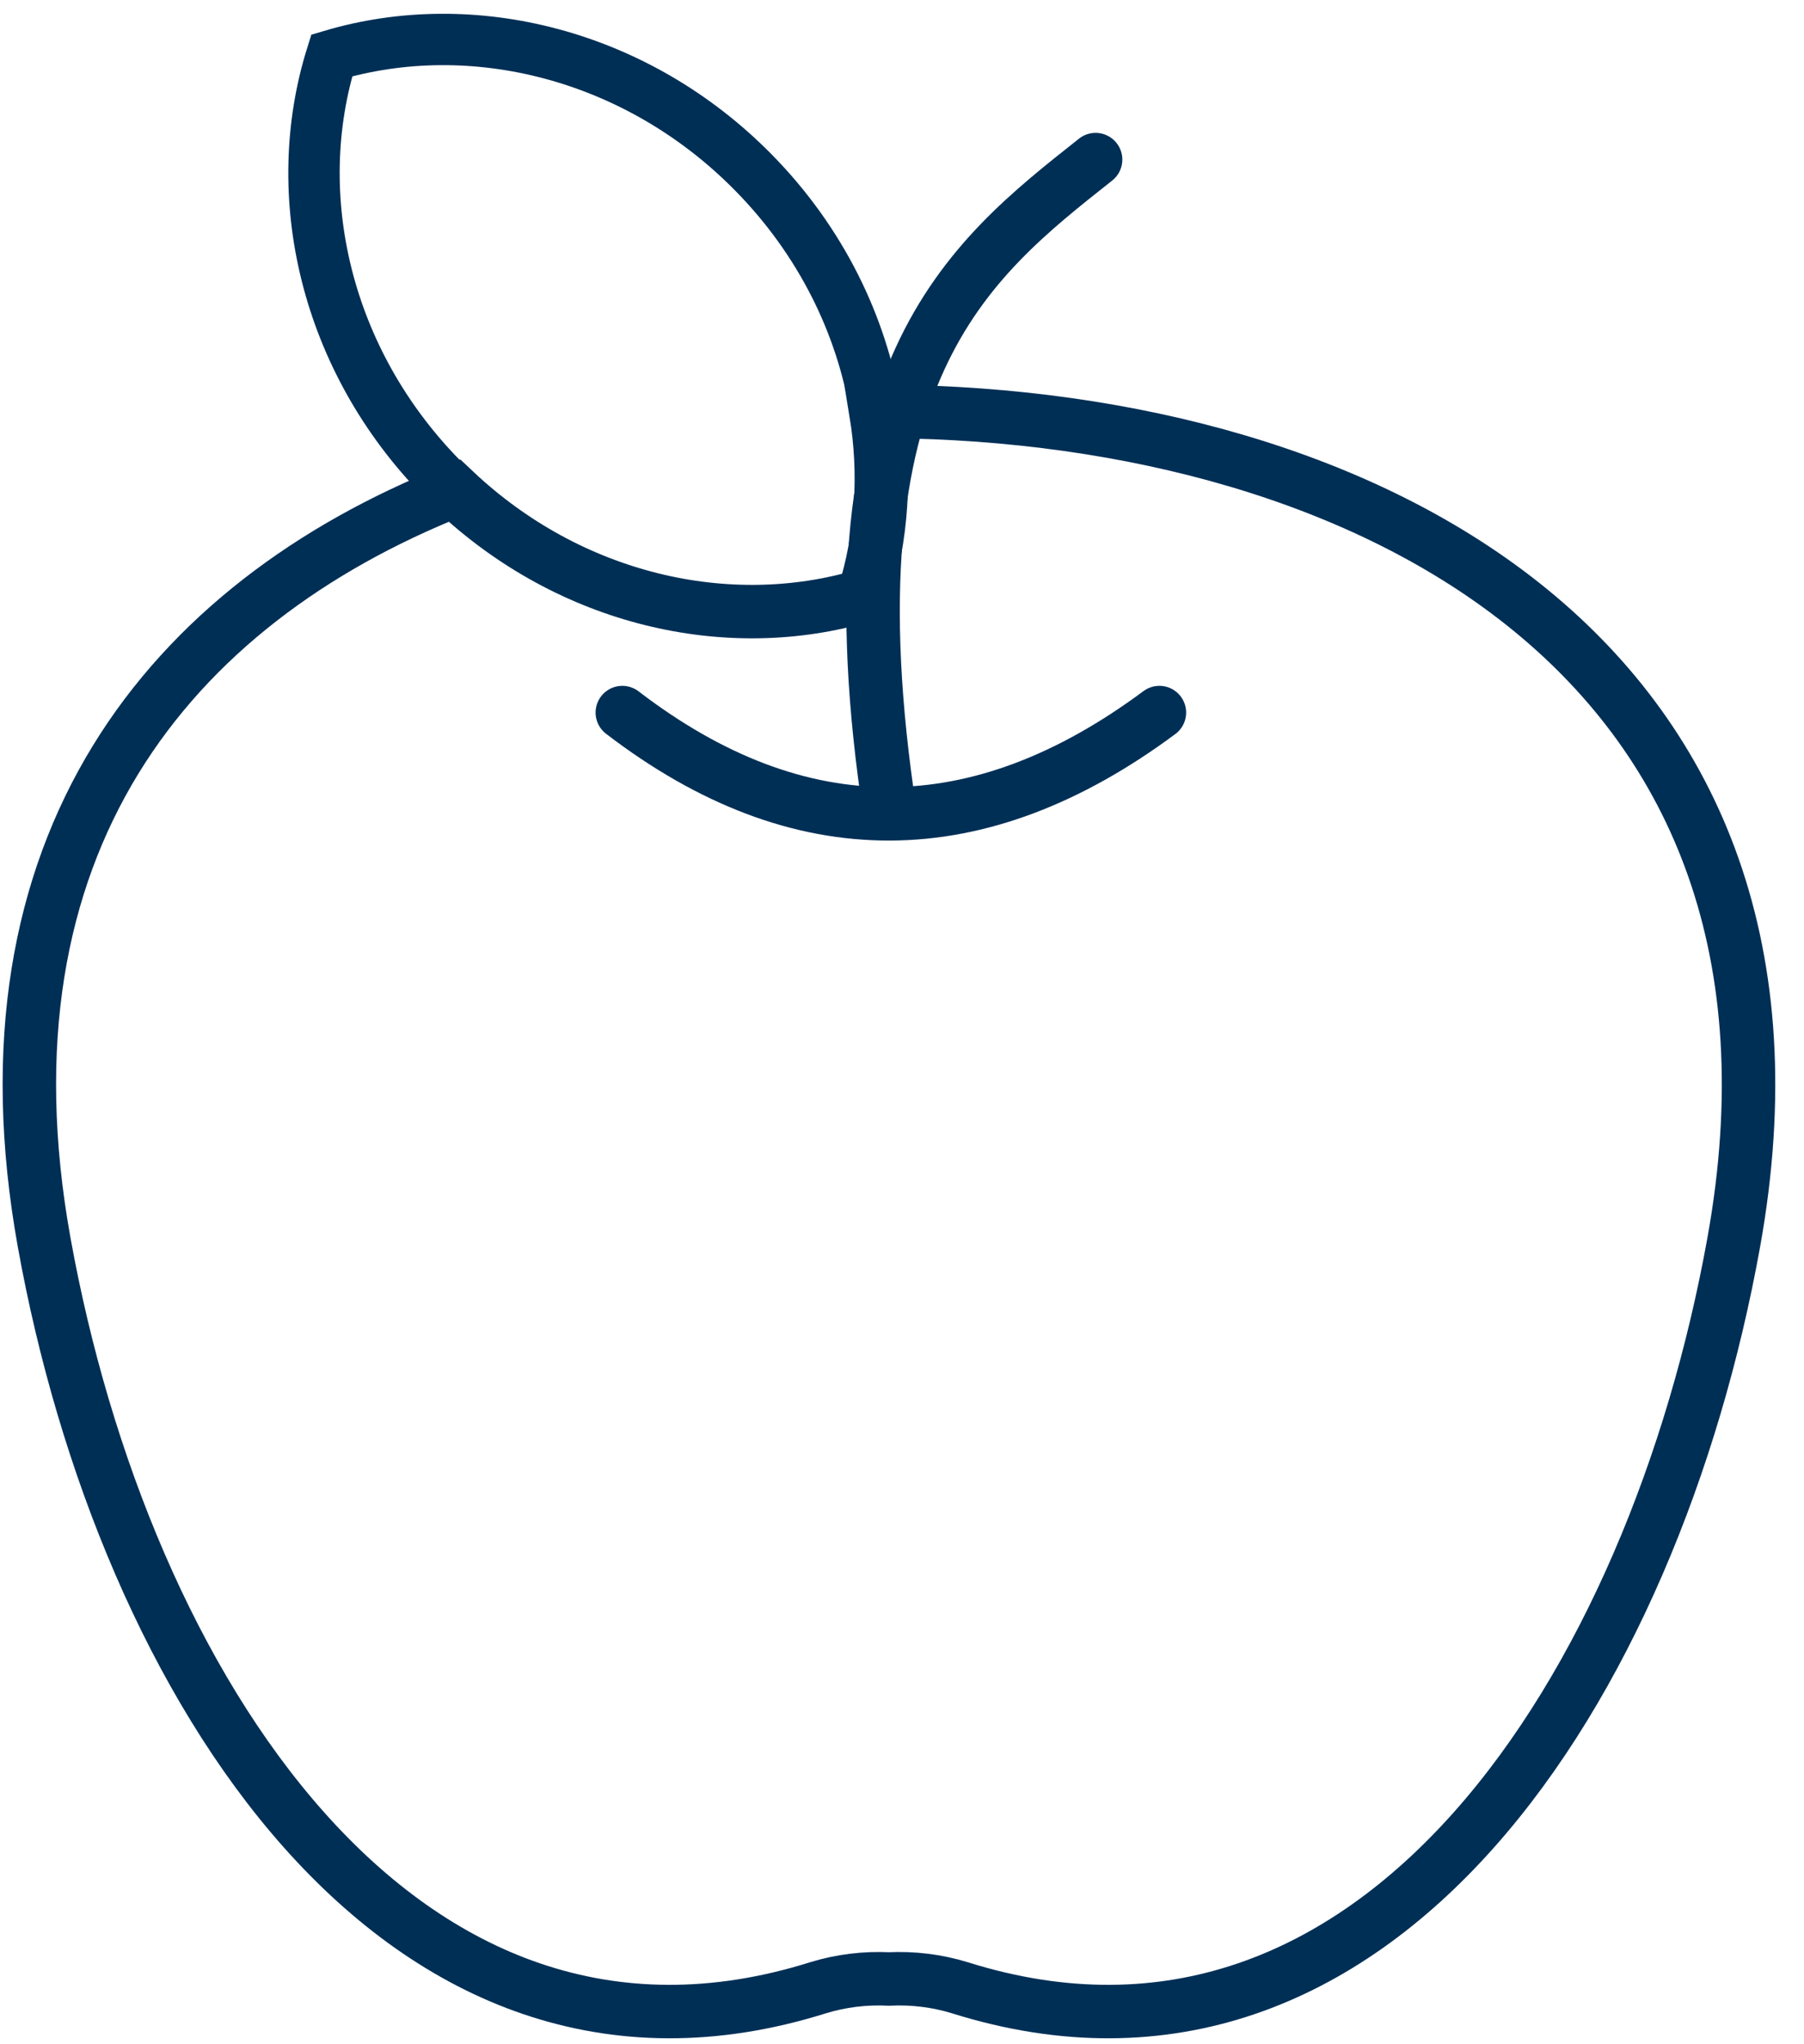
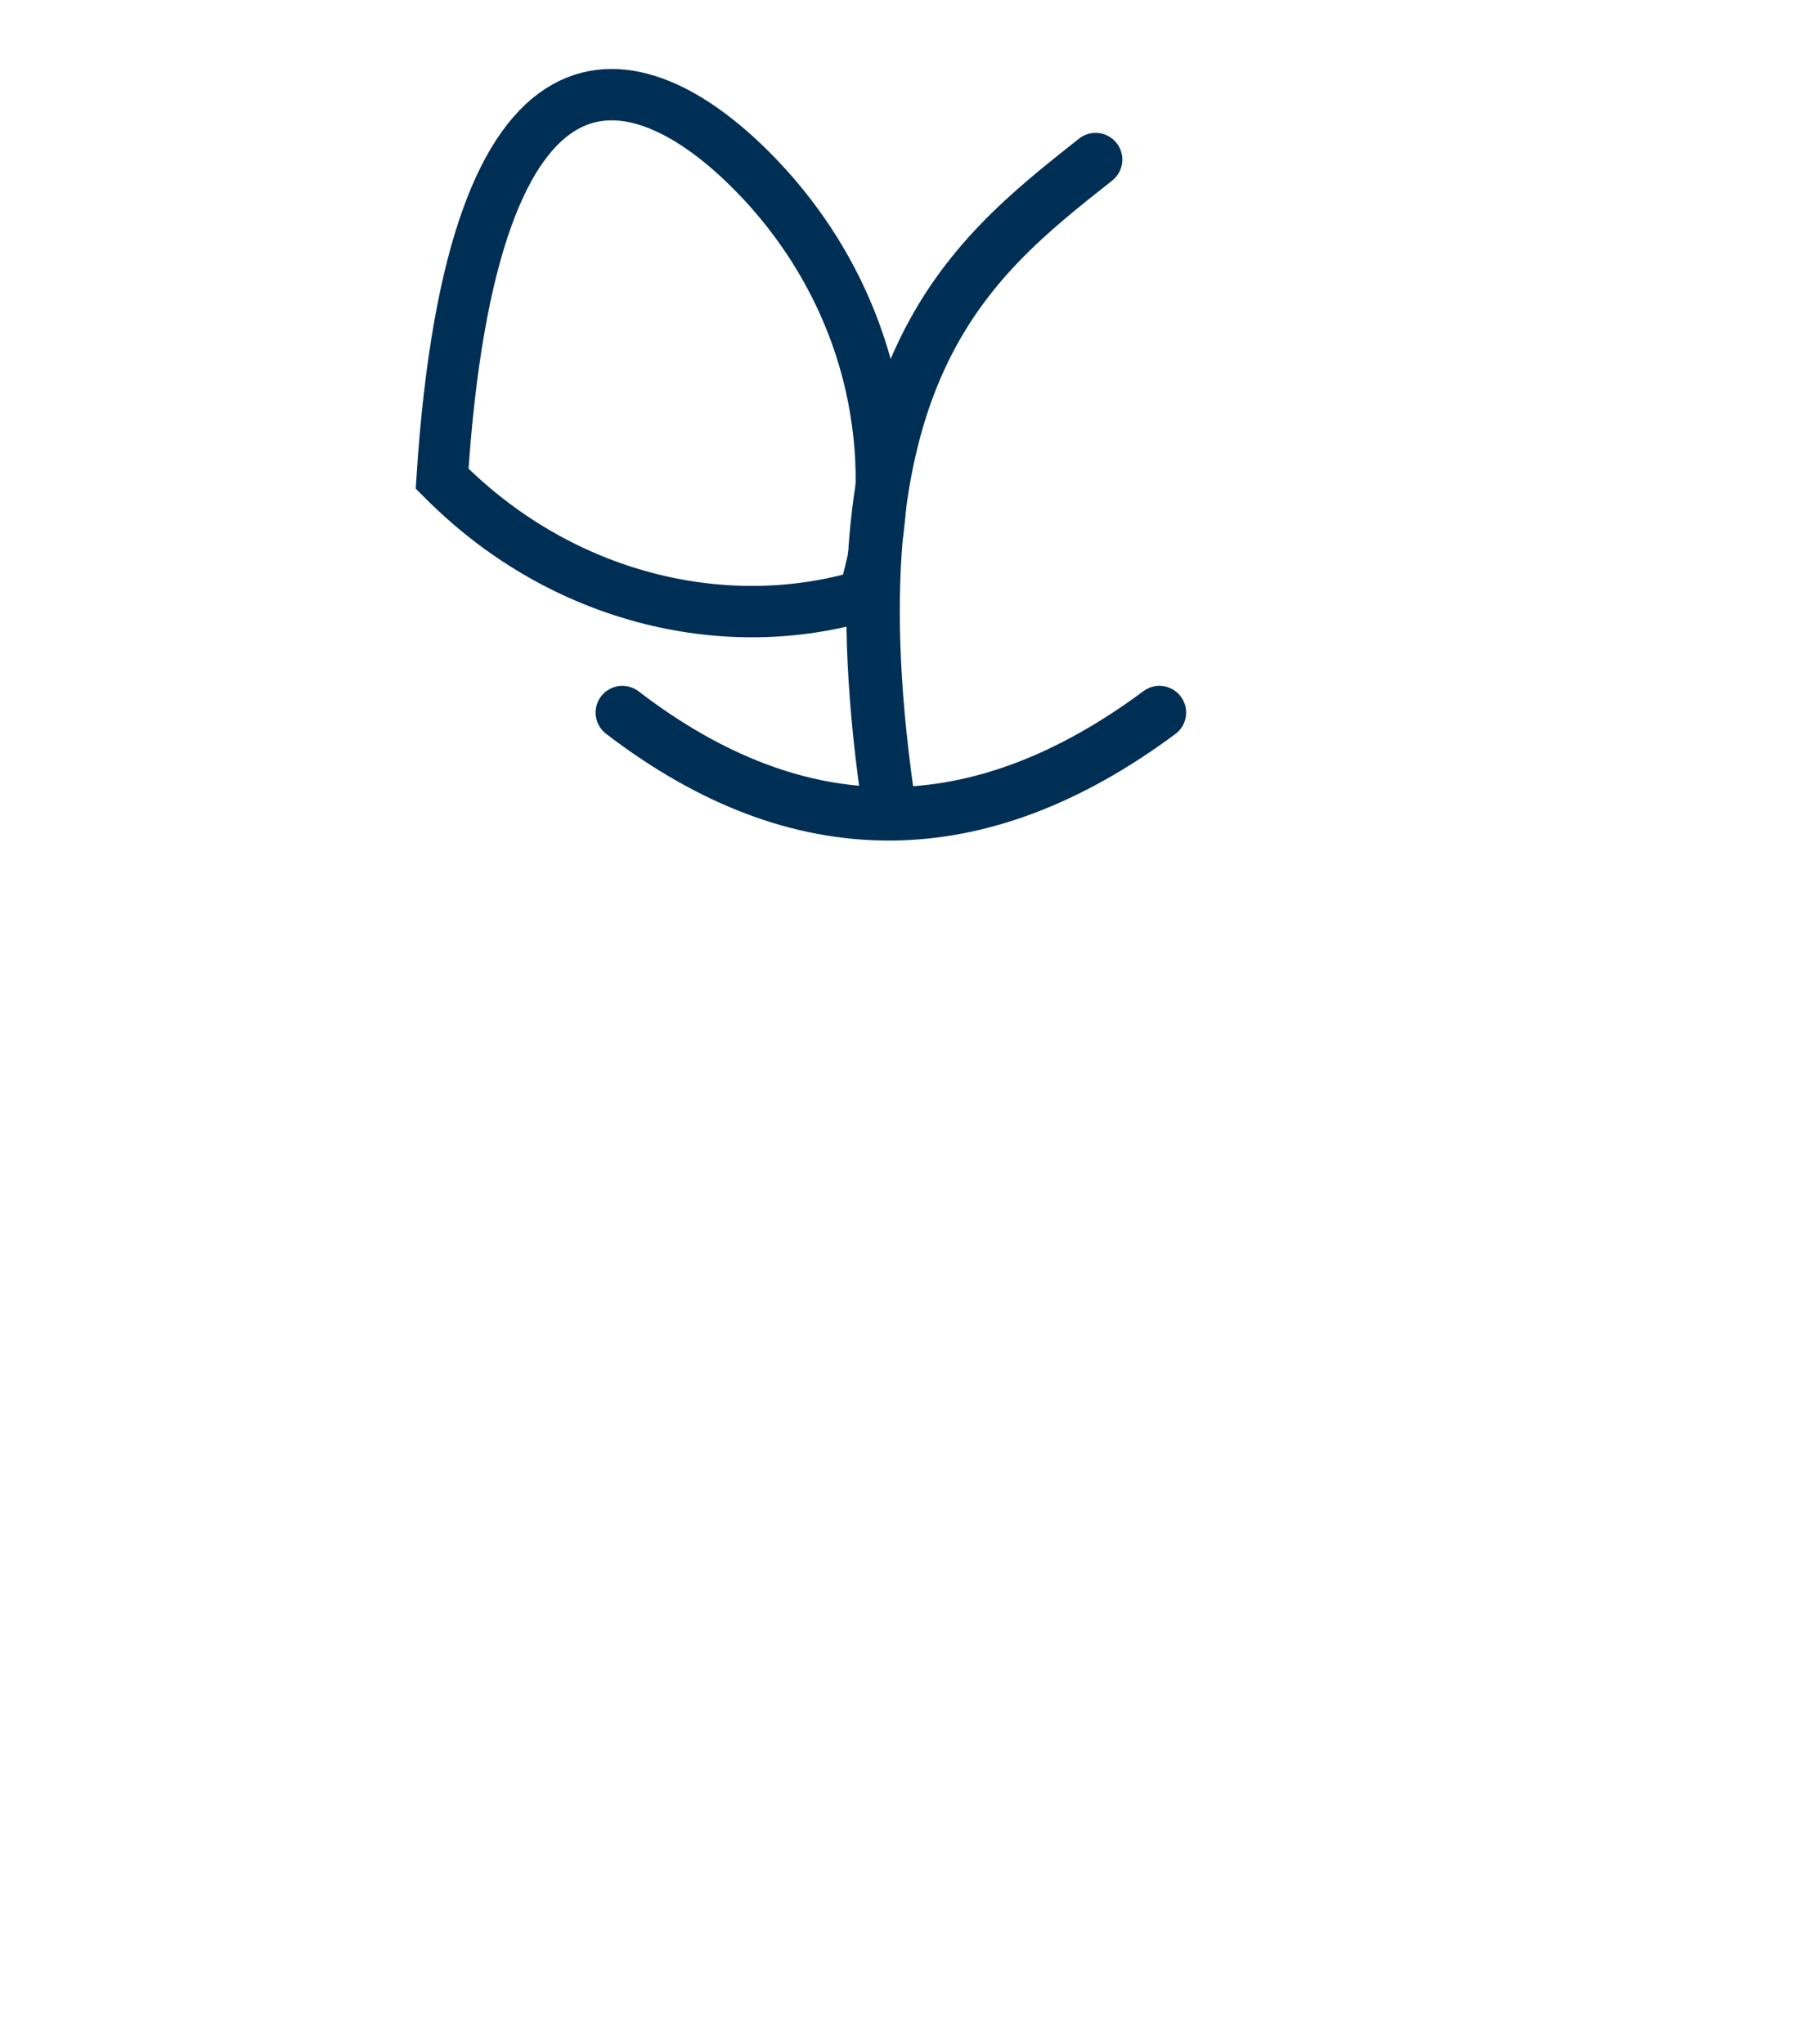
<svg xmlns="http://www.w3.org/2000/svg" width="60" height="68" viewBox="0 0 60 68" fill="none">
  <path d="M20.698 23.703C26.605 28.23 32.56 28.159 38.561 23.703" stroke="#002F56" stroke-width="1.778" stroke-miterlimit="10" stroke-linecap="round" />
  <path d="M36.439 5.309C32.194 8.669 27.368 12.399 29.604 27.071" stroke="#002F56" stroke-width="1.778" stroke-miterlimit="10" stroke-linecap="round" />
-   <path d="M28.724 19.811C24.213 21.153 18.963 19.957 15.114 16.321C14.973 16.193 14.84 16.06 14.704 15.924C10.82 11.977 9.577 6.491 11.034 1.844C15.703 0.459 21.172 1.792 25.055 5.735C27.306 8.02 28.673 10.831 29.13 13.694C29.472 15.766 29.335 17.863 28.724 19.811Z" stroke="#002F56" stroke-width="1.709" stroke-miterlimit="10" stroke-linecap="round" />
-   <path d="M57.663 41.329C55.014 56.042 45.825 70.481 31.933 66.124C31.16 65.885 30.361 65.791 29.566 65.829C28.771 65.791 27.973 65.885 27.199 66.124C13.307 70.481 4.118 56.042 1.469 41.329C-0.915 28.091 5.63 20.098 15.114 16.321C18.963 19.957 24.213 21.153 28.724 19.811C29.335 17.863 29.472 15.766 29.13 13.694C29.276 13.69 29.421 13.686 29.566 13.686C45.535 13.827 61.149 21.969 57.663 41.329Z" stroke="#002F56" stroke-width="1.778" stroke-miterlimit="10" />
+   <path d="M28.724 19.811C24.213 21.153 18.963 19.957 15.114 16.321C14.973 16.193 14.84 16.06 14.704 15.924C15.703 0.459 21.172 1.792 25.055 5.735C27.306 8.02 28.673 10.831 29.13 13.694C29.472 15.766 29.335 17.863 28.724 19.811Z" stroke="#002F56" stroke-width="1.709" stroke-miterlimit="10" stroke-linecap="round" />
</svg>